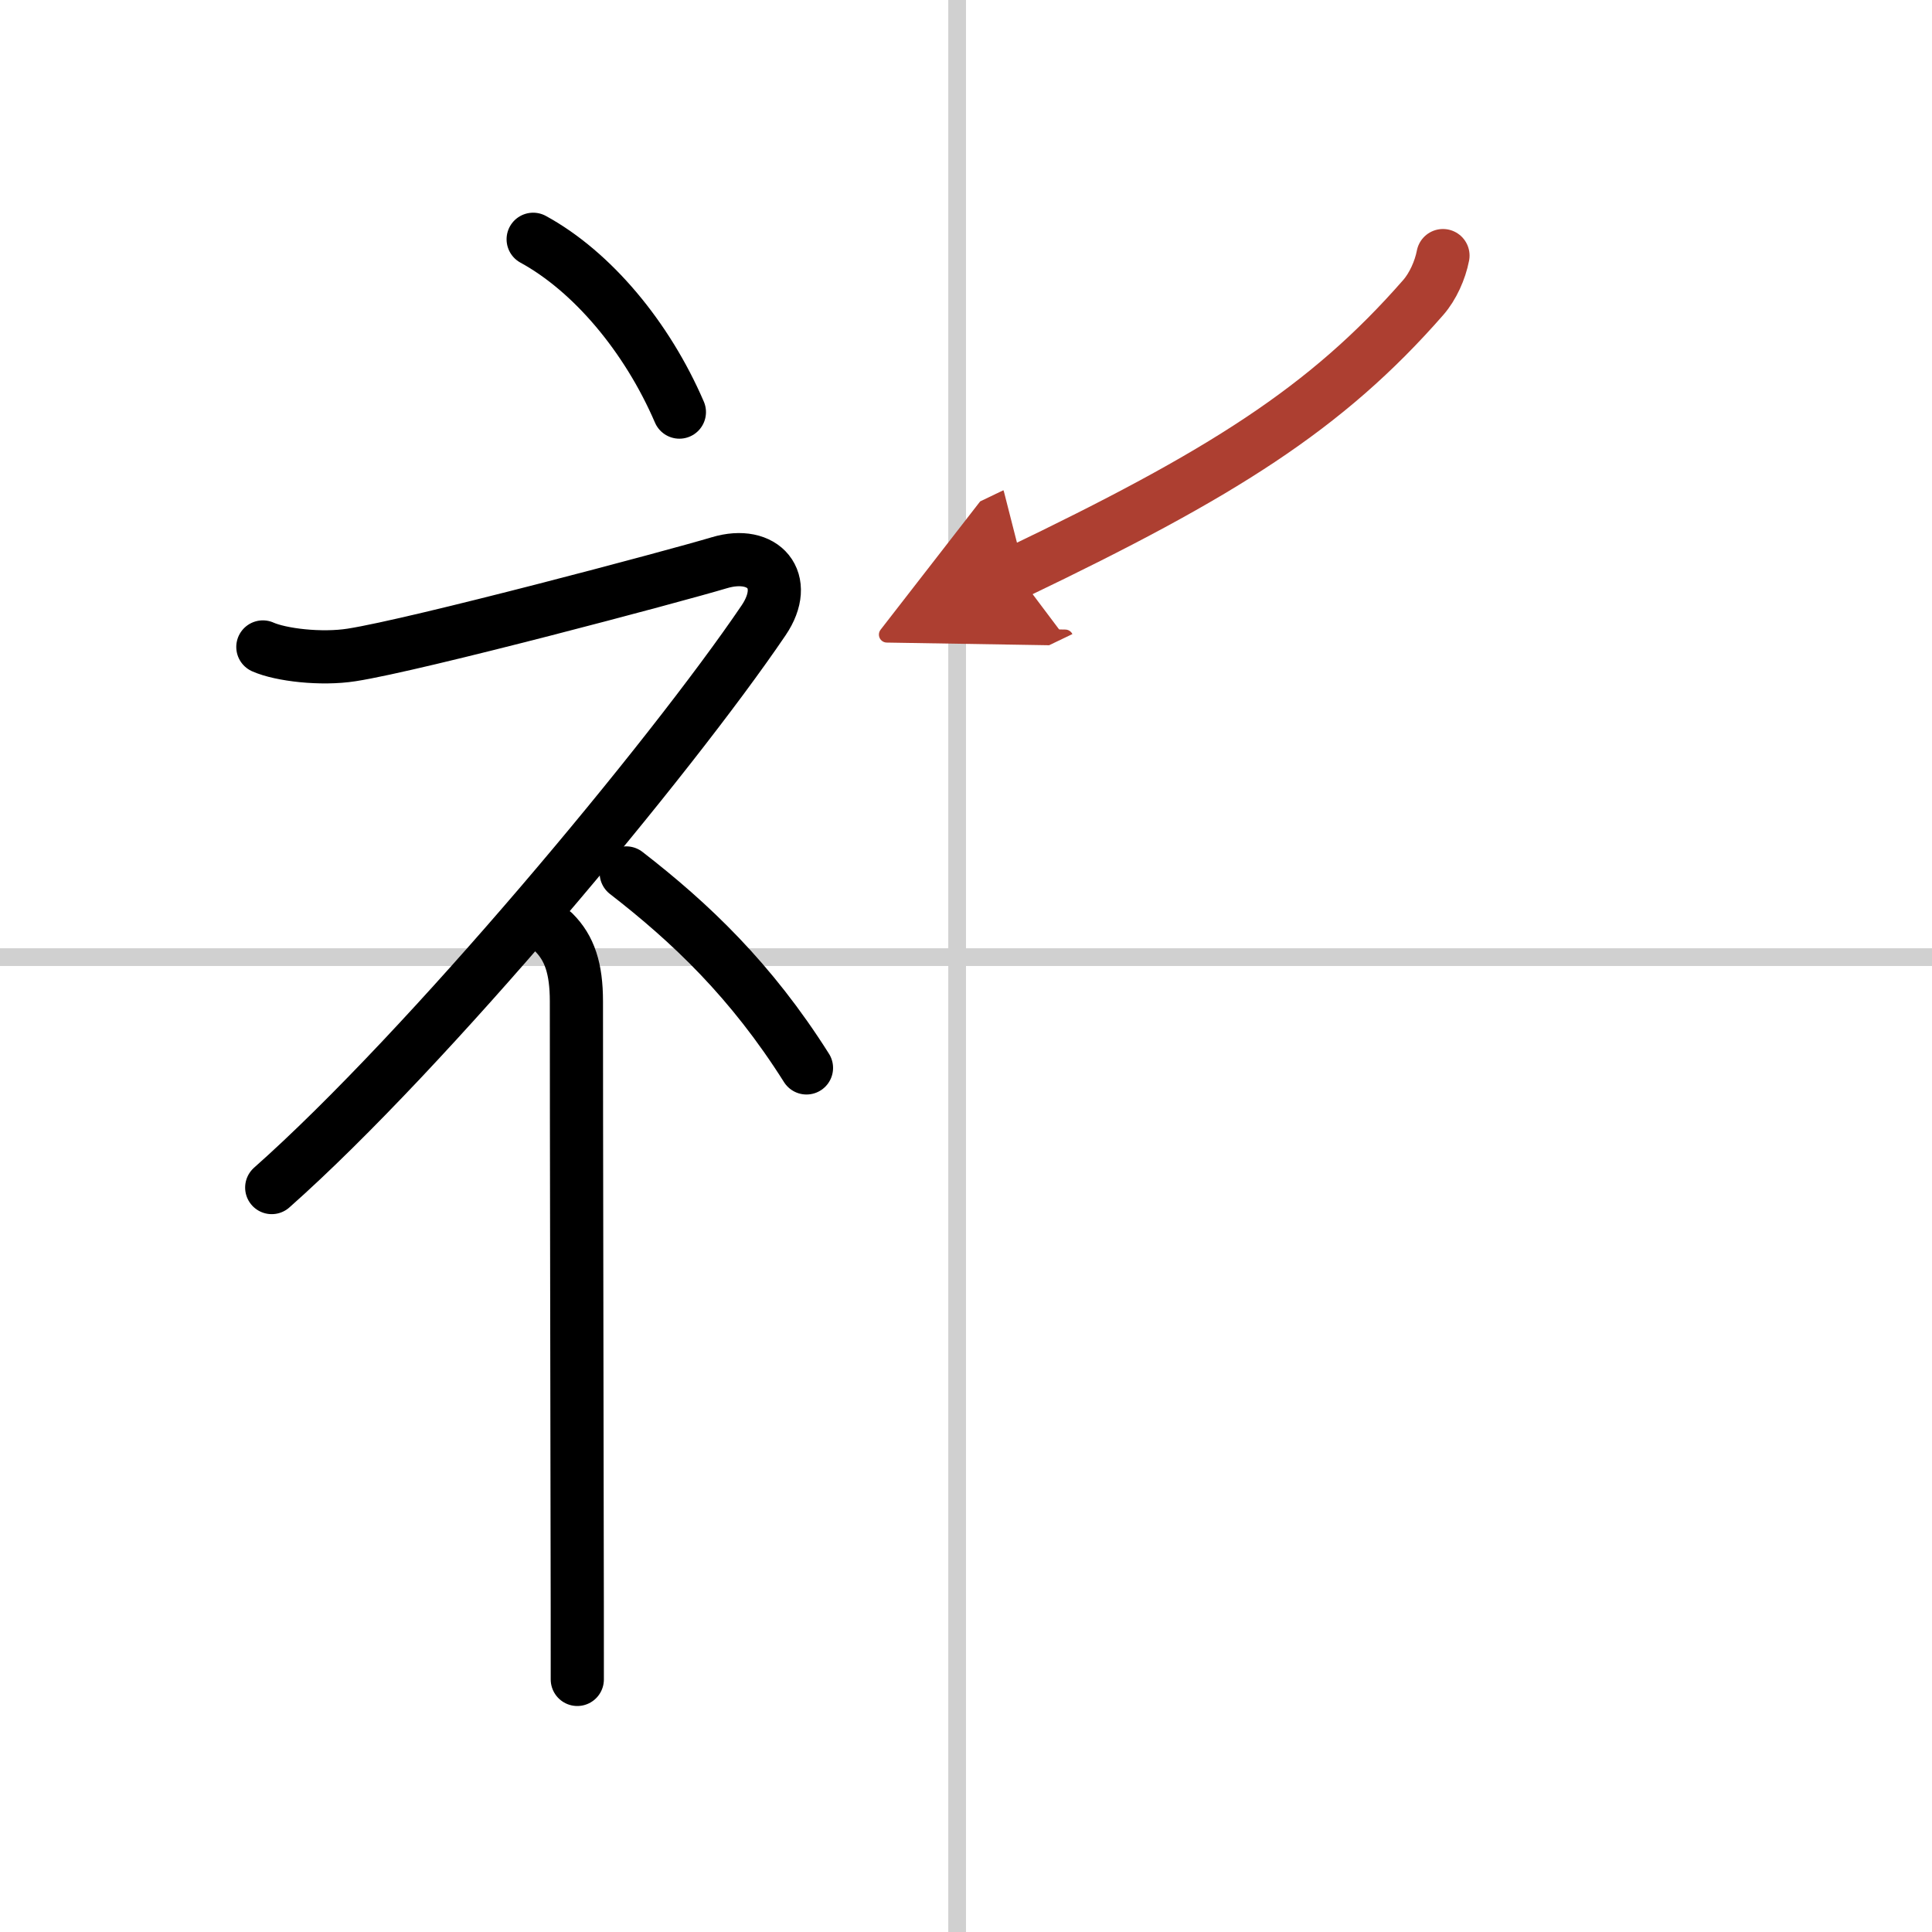
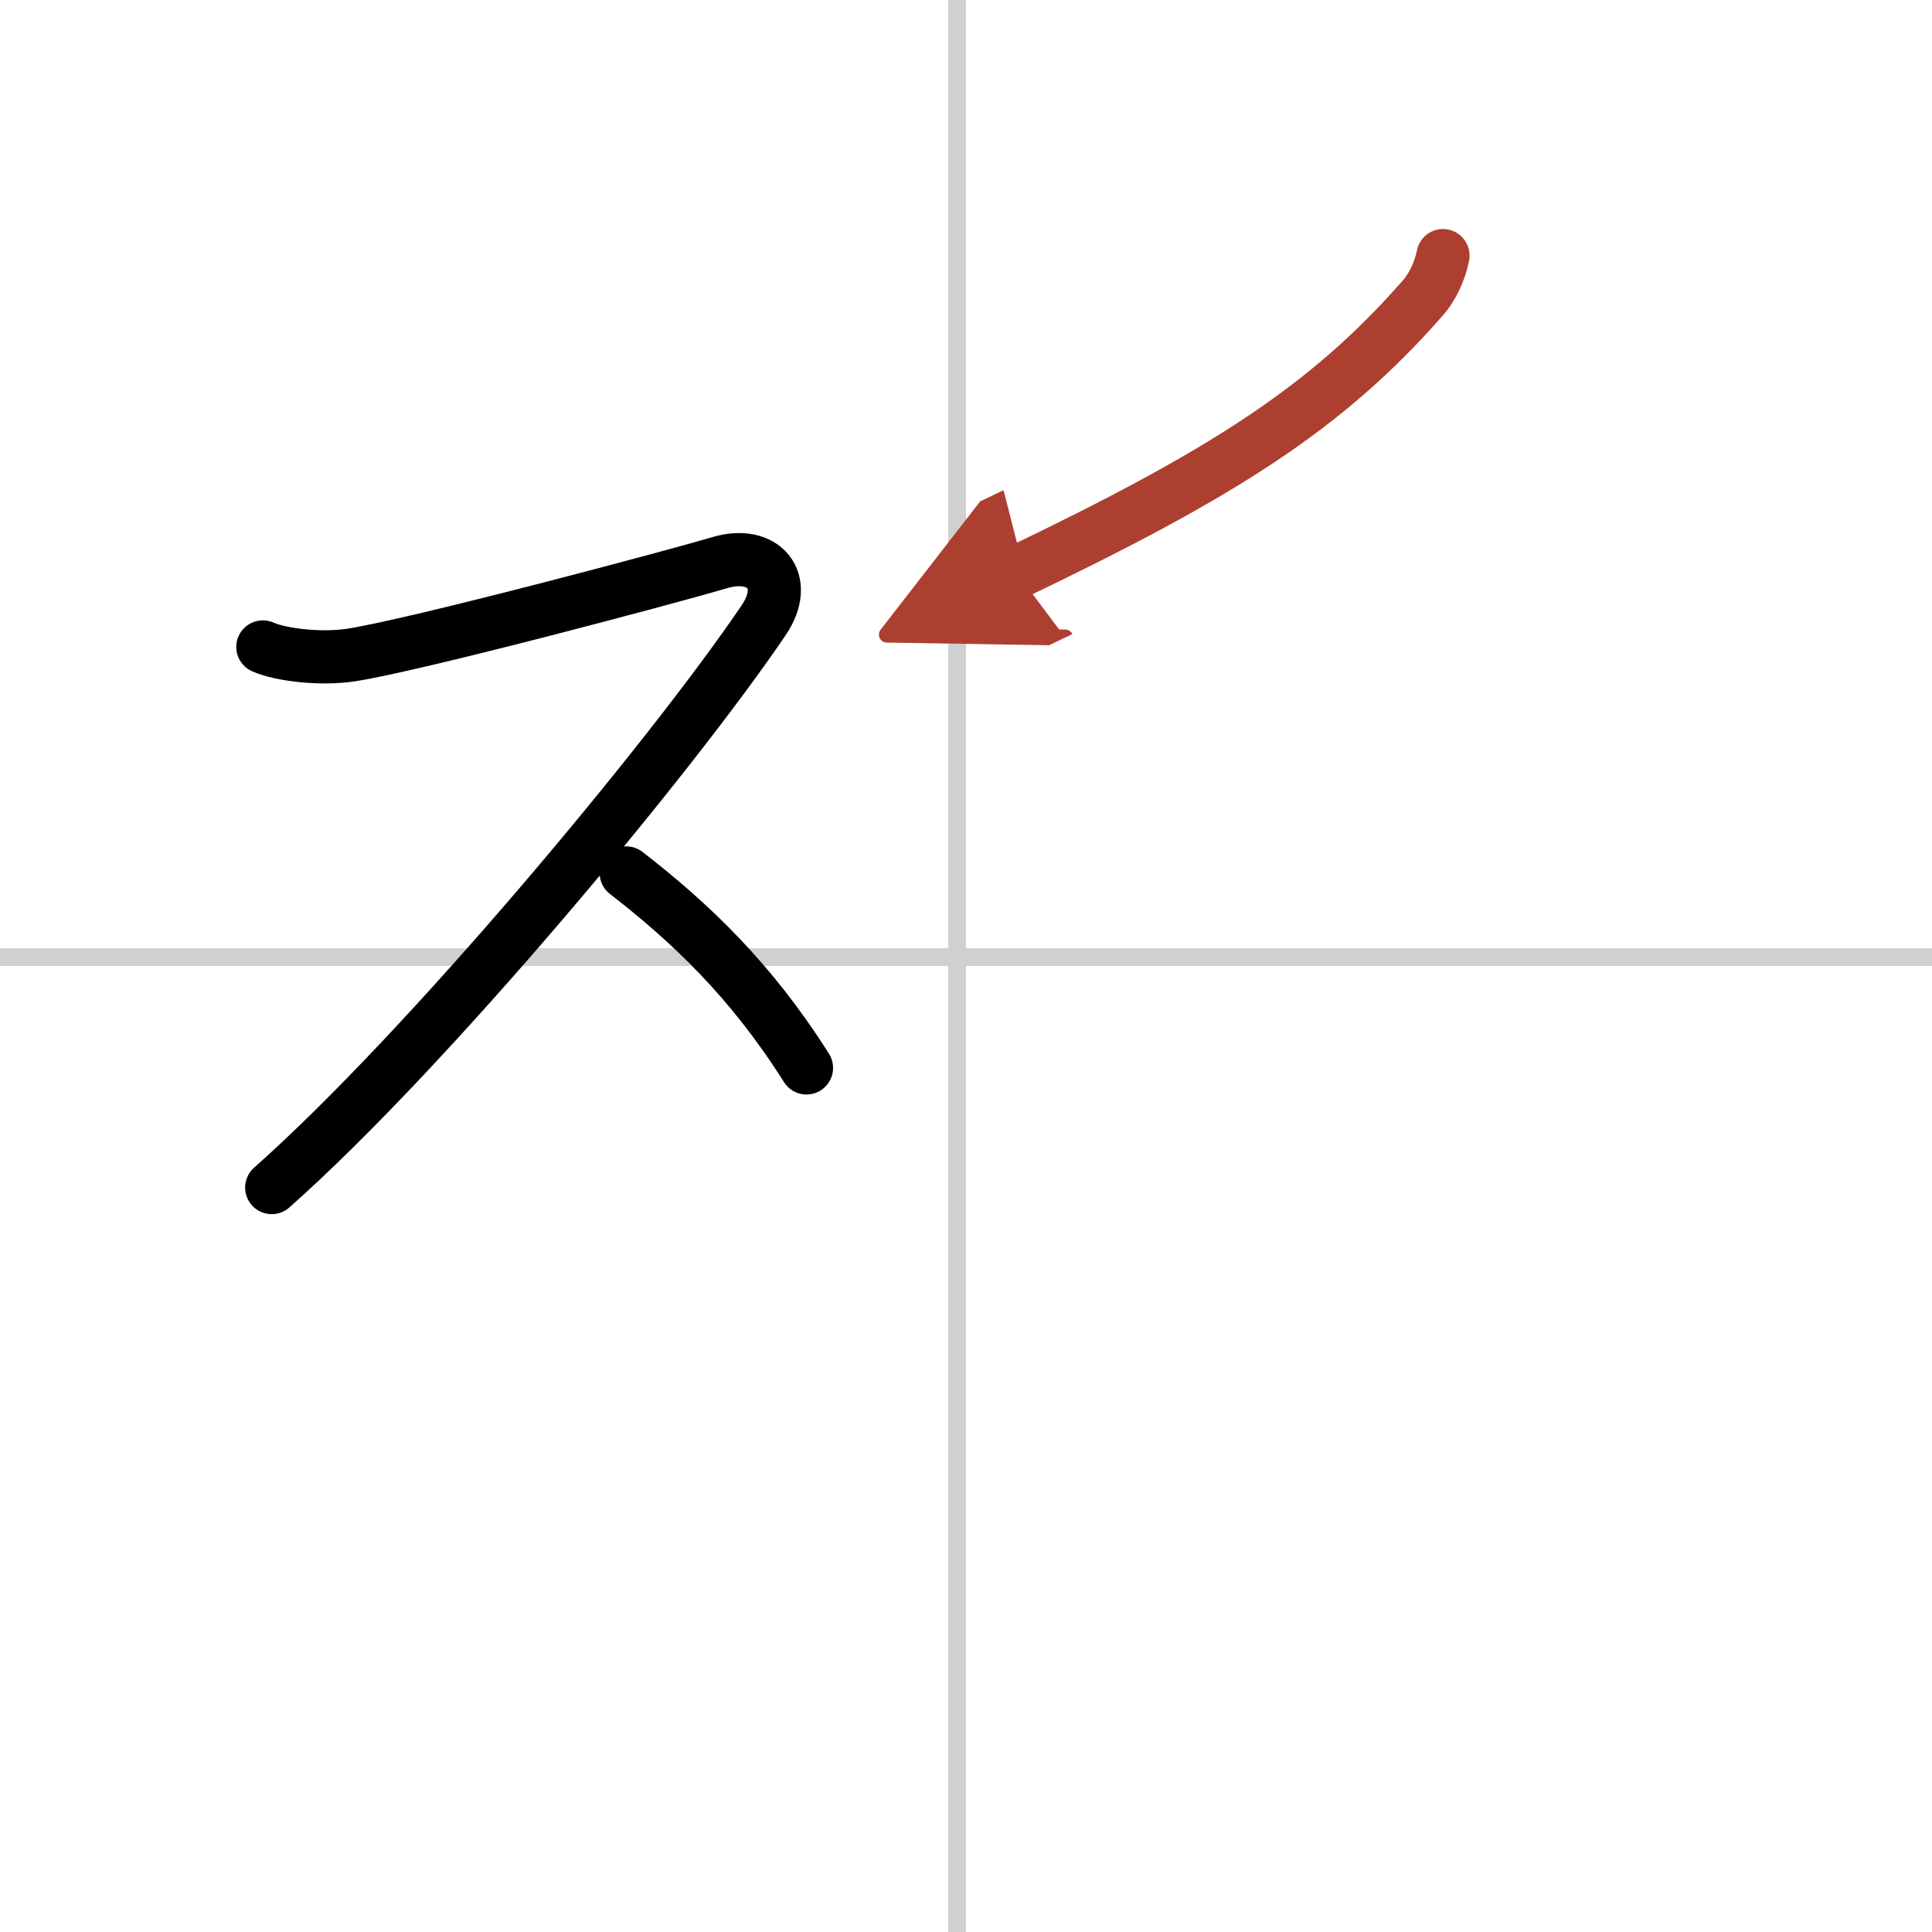
<svg xmlns="http://www.w3.org/2000/svg" width="400" height="400" viewBox="0 0 109 109">
  <defs>
    <marker id="a" markerWidth="4" orient="auto" refX="1" refY="5" viewBox="0 0 10 10">
      <polyline points="0 0 10 5 0 10 1 5" fill="#ad3f31" stroke="#ad3f31" />
    </marker>
  </defs>
  <g fill="none" stroke="#000" stroke-linecap="round" stroke-linejoin="round" stroke-width="3">
-     <rect width="100%" height="100%" fill="#fff" stroke="#fff" />
    <line x1="54" x2="54" y2="109" stroke="#d0d0d0" stroke-width="1" />
    <line x2="109" y1="54" y2="54" stroke="#d0d0d0" stroke-width="1" />
-     <path d="m30.08 13.5c3.33 1.82 6.42 5.5 8.25 9.75" />
    <path d="m14.83 36.5c1.01 0.45 3.29 0.72 5.01 0.45 3.67-0.57 18.24-4.45 20.74-5.2s4.02 1.01 2.5 3.25c-5.25 7.75-19 24.25-27.75 32" />
-     <path d="m31.25 52.61c0.88 0.88 1.27 2.02 1.27 3.89 0 7.86 0.03 19.81 0.04 29 0.01 3.67 0.01 6.89 0.01 9.25" />
    <path d="m35.33 49.25c3.64 2.82 7.05 6.06 10.17 11" />
    <path d="m81.41 14.42c-0.16 0.83-0.57 1.74-1.11 2.36-5.49 6.28-11.43 9.99-22.96 15.52" marker-end="url(#a)" stroke="#ad3f31" />
  </g>
</svg>